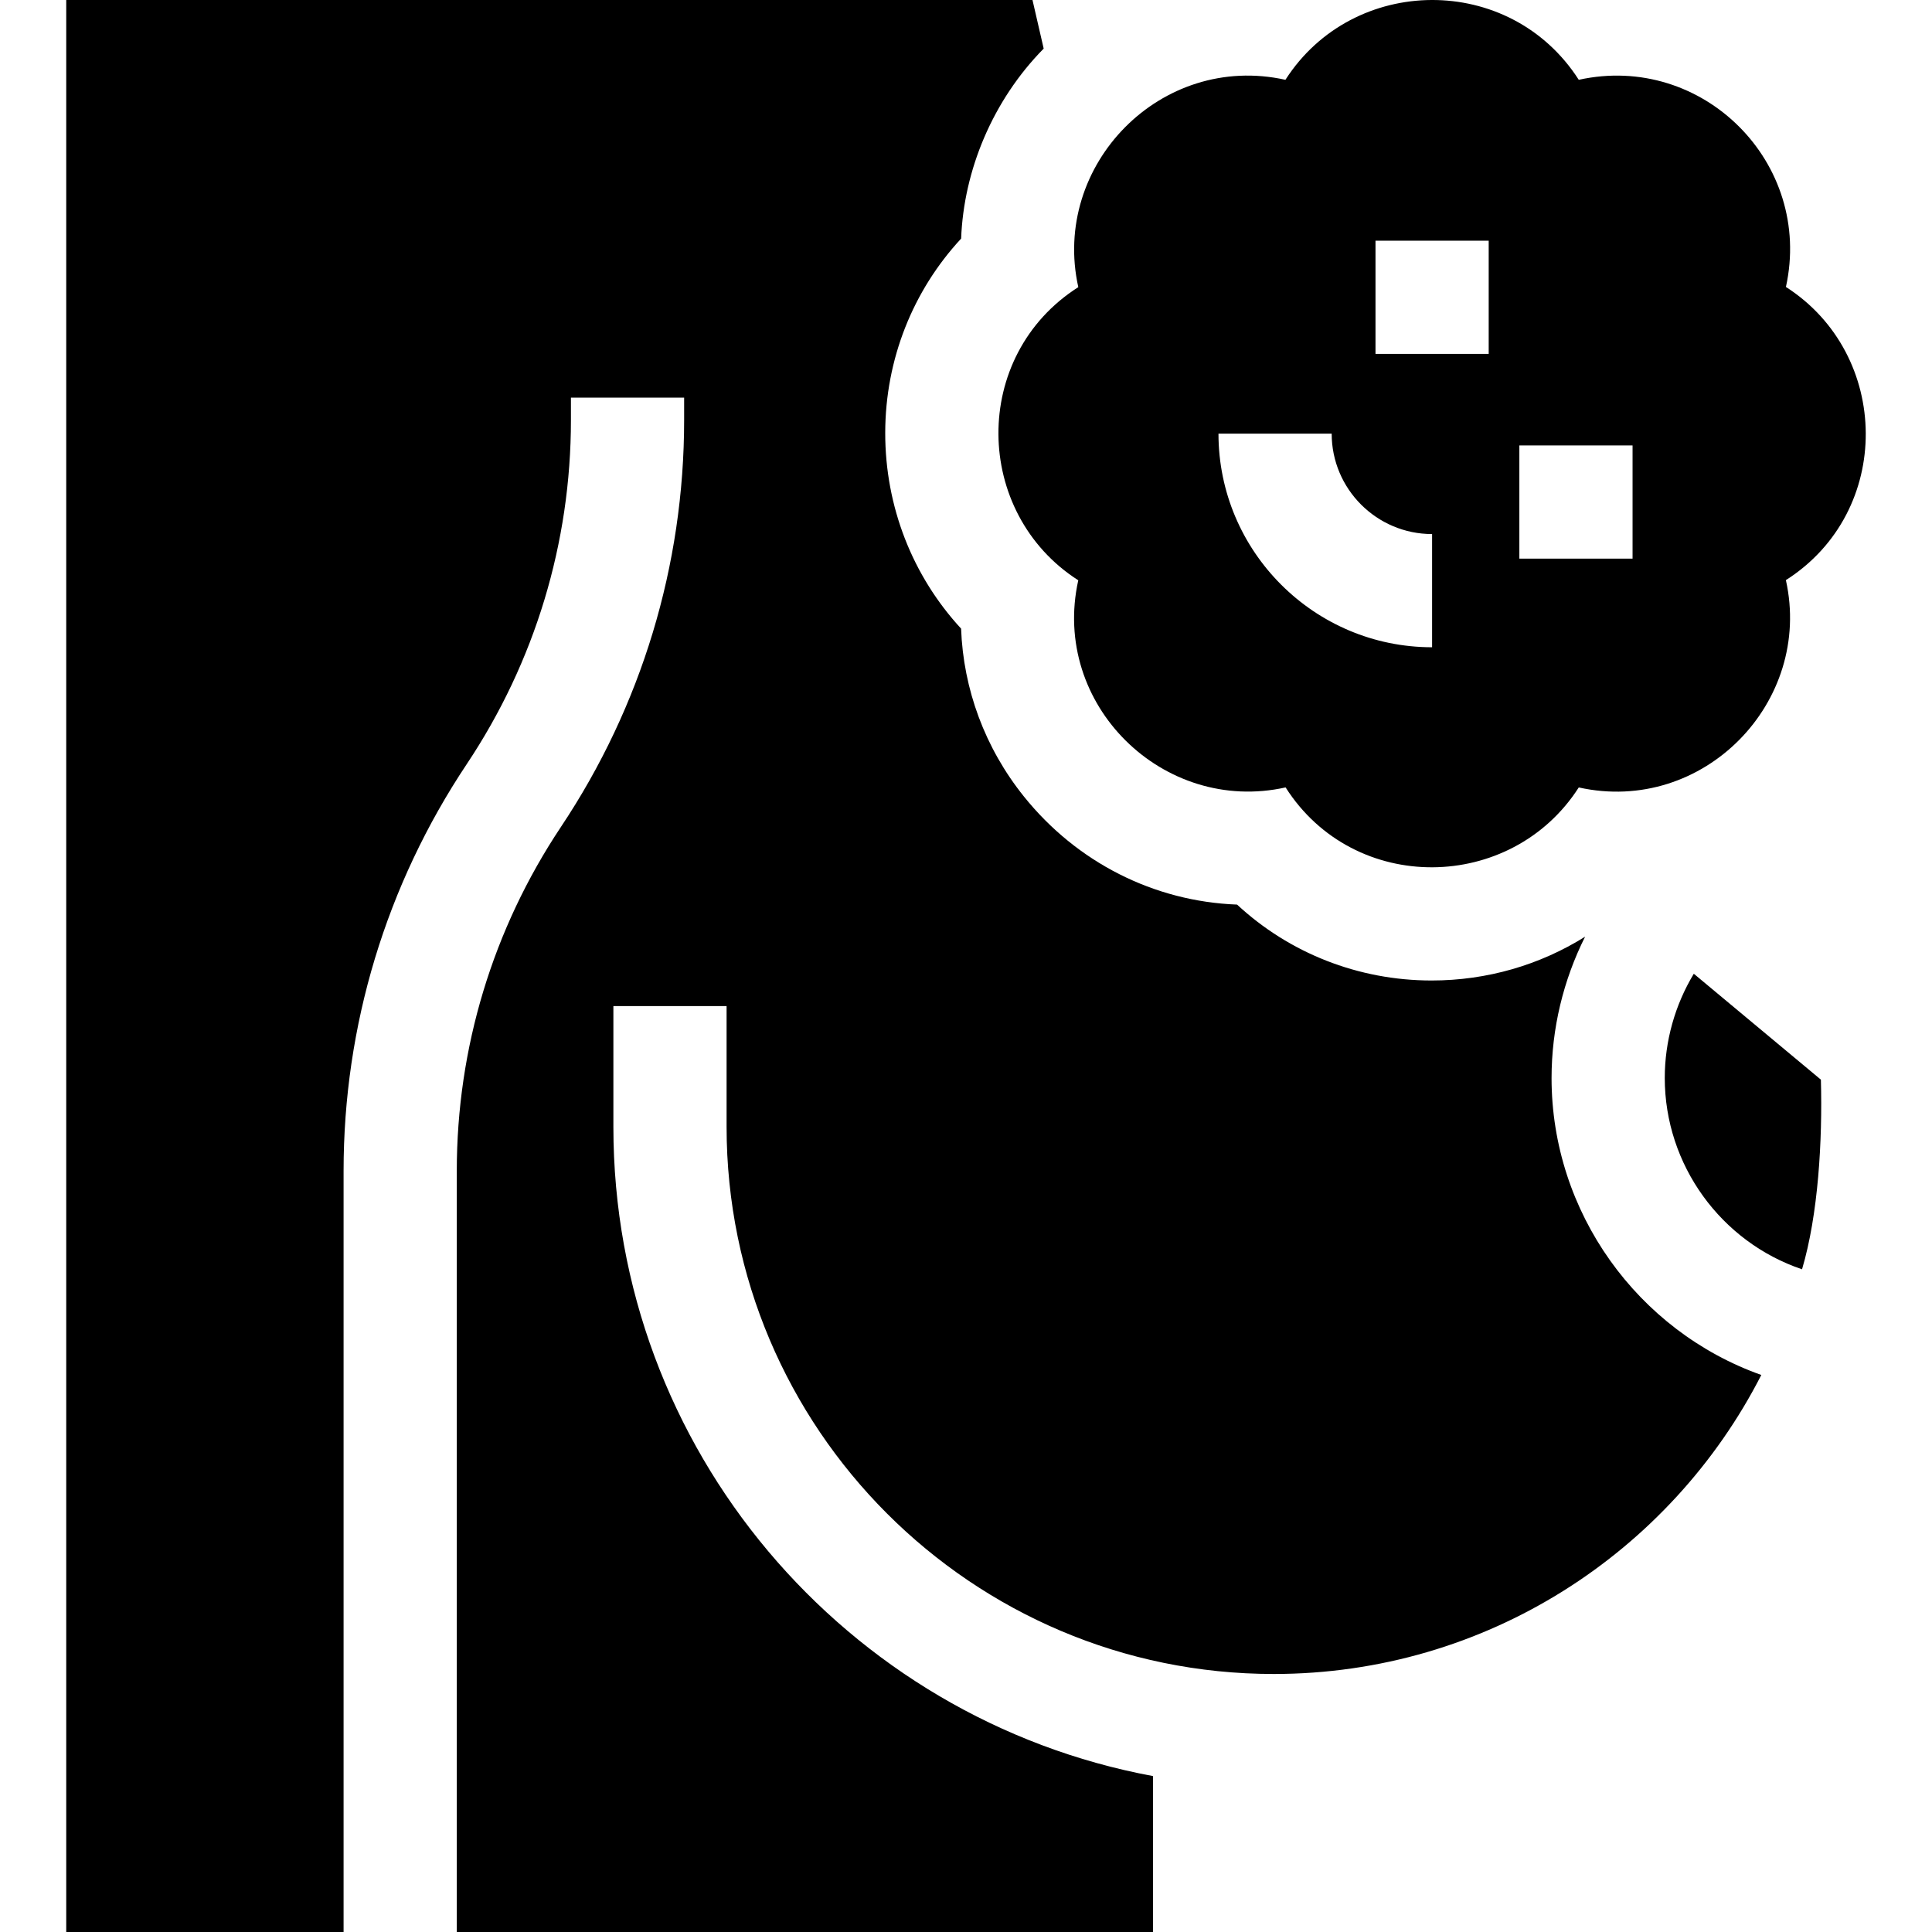
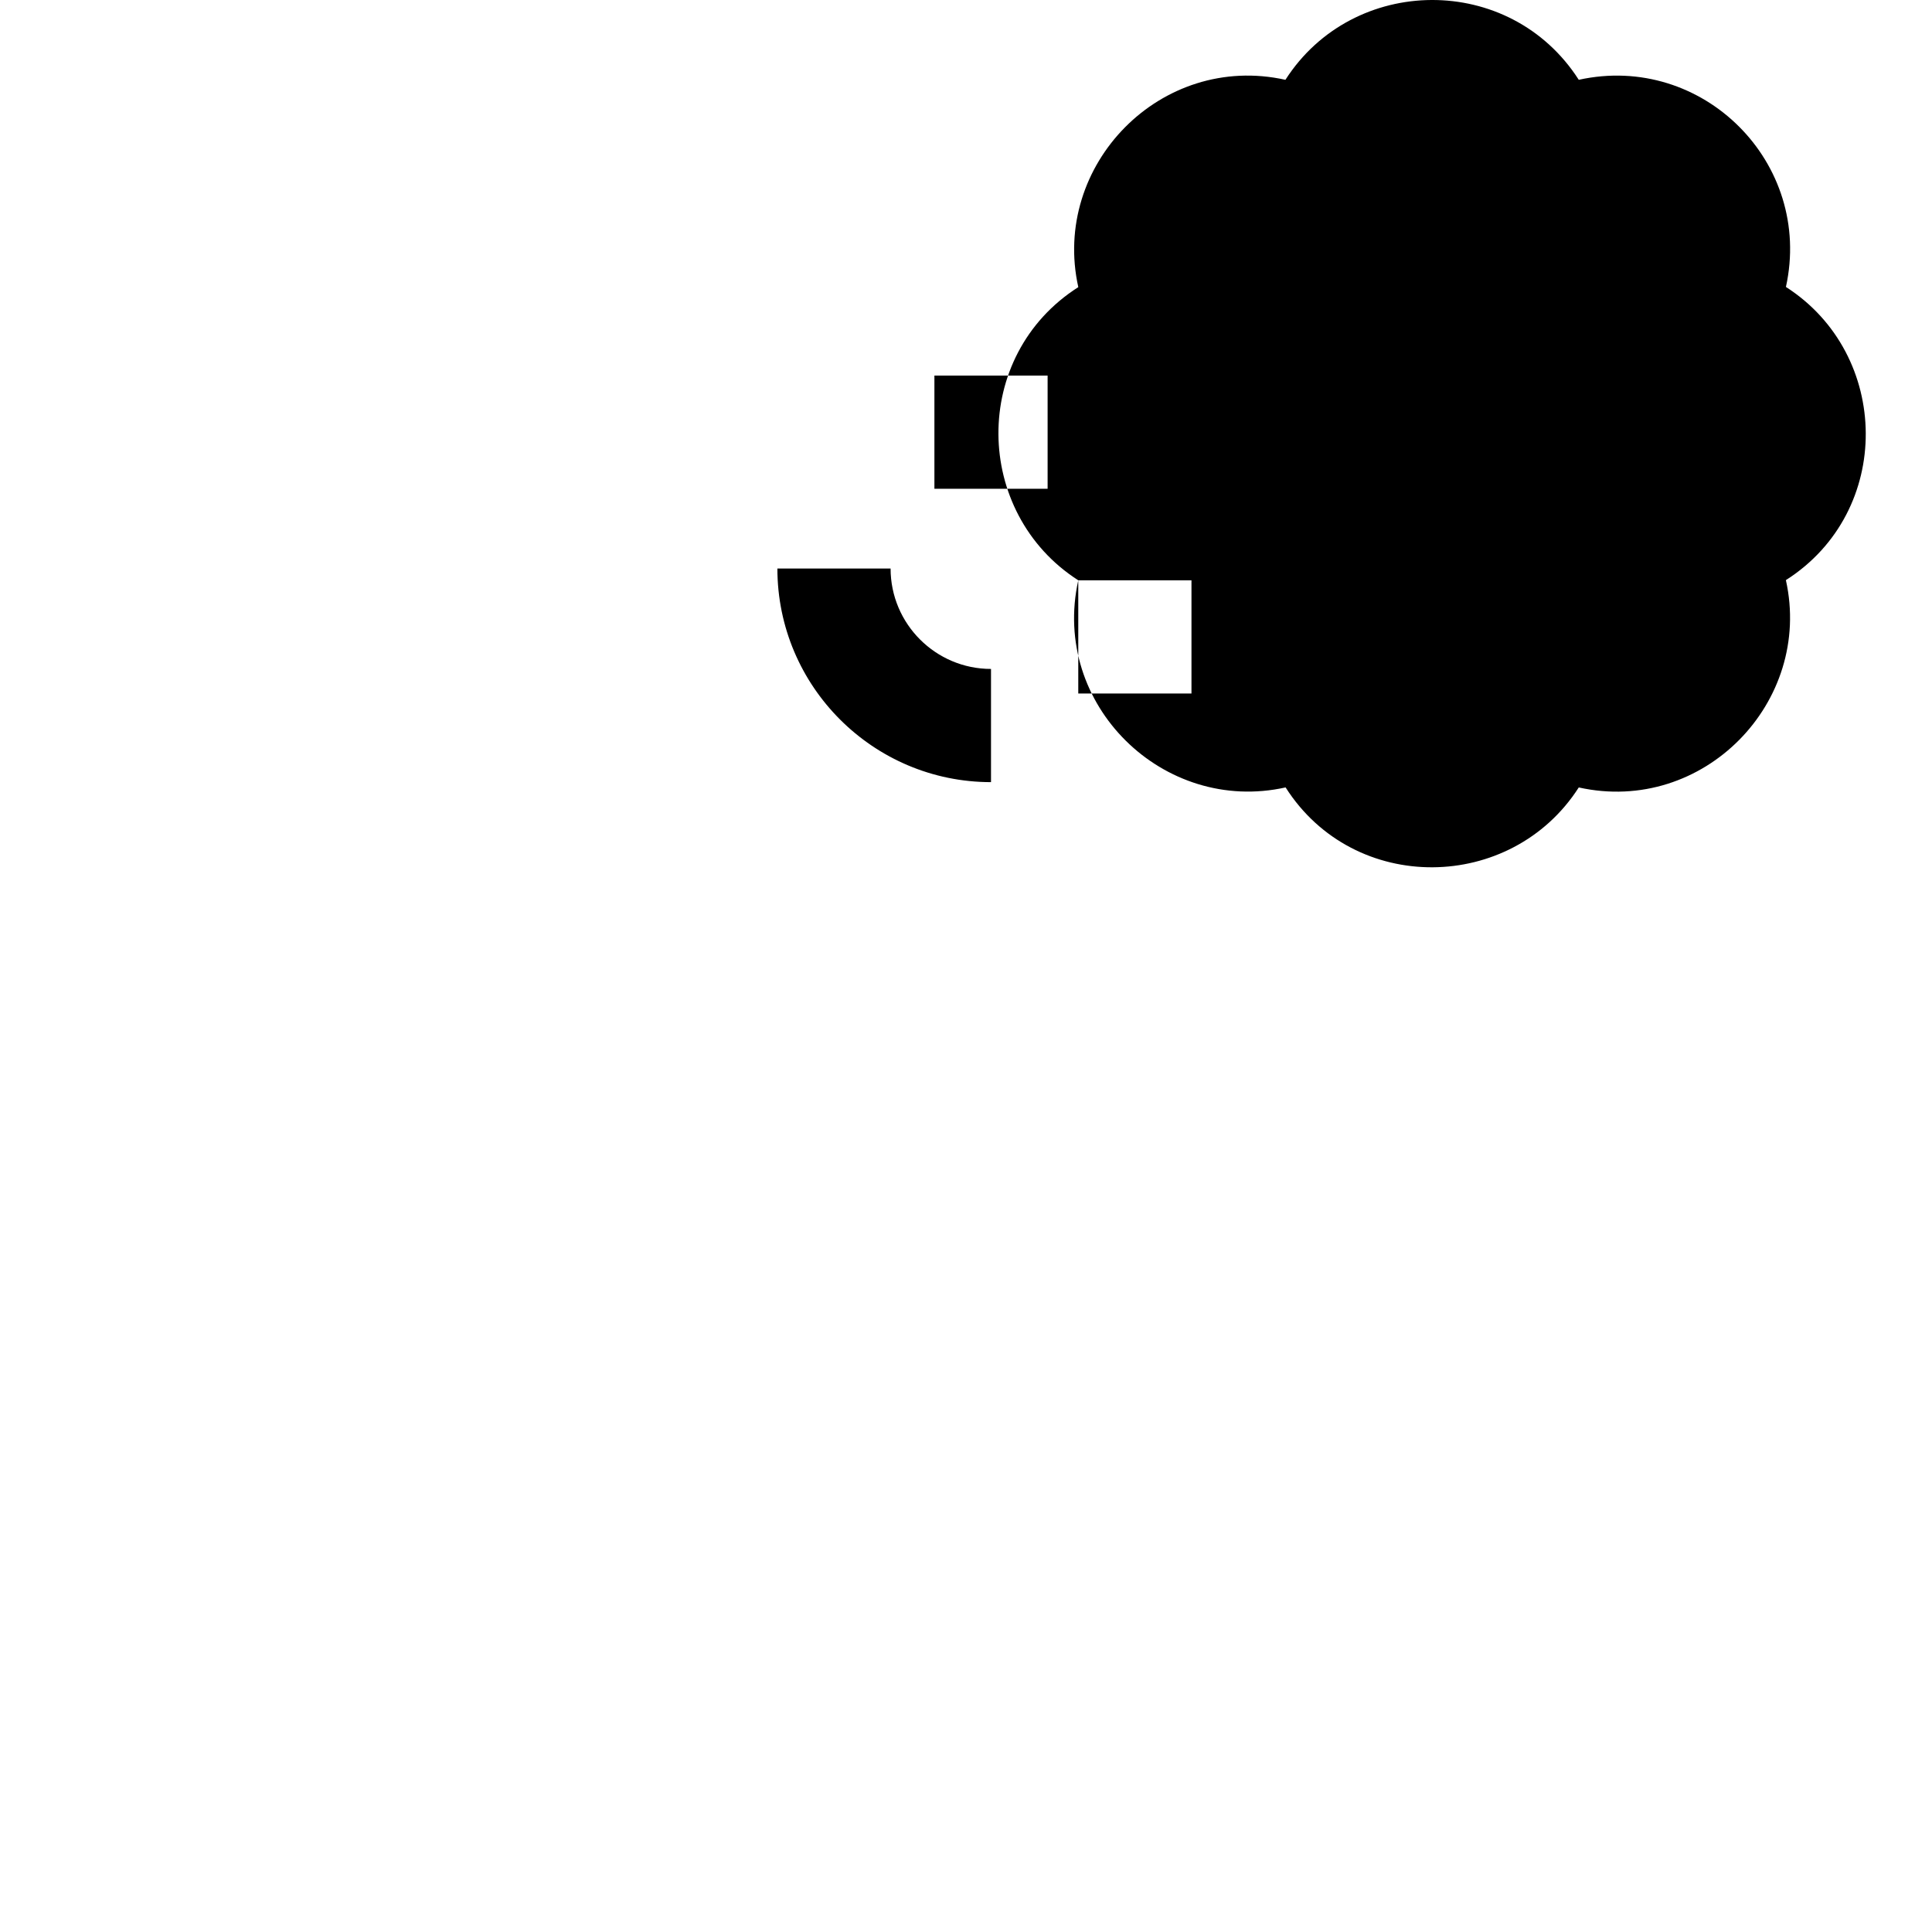
<svg xmlns="http://www.w3.org/2000/svg" id="Capa_1" enable-background="new 0 0 512 512" height="512" viewBox="0 0 512 512" width="512">
  <g>
-     <path d="m448.875 258.056c-4.994 8.288-7.695 17.848-7.695 27.623 0 23.094 14.959 43.463 36.379 50.697 4.301-14.488 5.434-34.11 4.996-50.255z" />
-     <path d="m411.18 285.68c0-13.071 3.099-25.899 8.888-37.447-11.952 7.487-25.969 11.608-40.67 11.608-19.475 0-37.739-7.294-51.563-20.115-22.005-.832-42.464-11.17-56.494-28.655-10.332-12.876-16.049-28.428-16.642-44.482-12.844-13.915-20.136-32.31-20.104-51.922.032-19.426 7.325-37.643 20.117-51.437.684-18.051 8.336-36.609 21.876-50.352l-2.967-12.878h-256.067v512h73.5v-201.691c0-38.5 11.288-75.782 32.644-107.816 18.06-27.09 27.606-58.618 27.606-91.176v-5.941h30v5.941c0 38.5-11.288 75.782-32.644 107.816-18.06 27.09-27.606 58.618-27.606 91.176v201.691h184.5v-41.32c-81.266-15.079-143-86.489-143-172.057v-32.001h30v32.001c0 79.953 65.047 144.999 145 144.999 56.295 0 105.198-32.248 129.211-79.24-32.794-11.651-55.585-43.104-55.585-78.702z" />
-     <path d="m285.753 153.785c-7.32 32.992 22.605 62.096 54.944 54.888 18.179 28.552 59.813 27.891 77.693.01 32.992 7.32 62.096-22.605 54.888-54.944 28.552-18.179 27.891-59.813.01-77.693 7.242-32.857-22.041-62.14-54.898-54.898-18.234-28.443-59.815-27.951-77.739 0-32.992-7.32-62.096 22.605-54.888 54.944-28.552 18.179-27.891 59.814-.01 77.693zm116.892-35.745h30v30h-30zm-38.125-54.25h30v30h-30zm-11.612 51.129c0 14.674 11.938 26.611 26.611 26.611v30c-31.216 0-56.611-25.396-56.611-56.611z" />
+     <path d="m285.753 153.785c-7.32 32.992 22.605 62.096 54.944 54.888 18.179 28.552 59.813 27.891 77.693.01 32.992 7.32 62.096-22.605 54.888-54.944 28.552-18.179 27.891-59.813.01-77.693 7.242-32.857-22.041-62.14-54.898-54.898-18.234-28.443-59.815-27.951-77.739 0-32.992-7.32-62.096 22.605-54.888 54.944-28.552 18.179-27.891 59.814-.01 77.693zh30v30h-30zm-38.125-54.25h30v30h-30zm-11.612 51.129c0 14.674 11.938 26.611 26.611 26.611v30c-31.216 0-56.611-25.396-56.611-56.611z" />
  </g>
</svg>